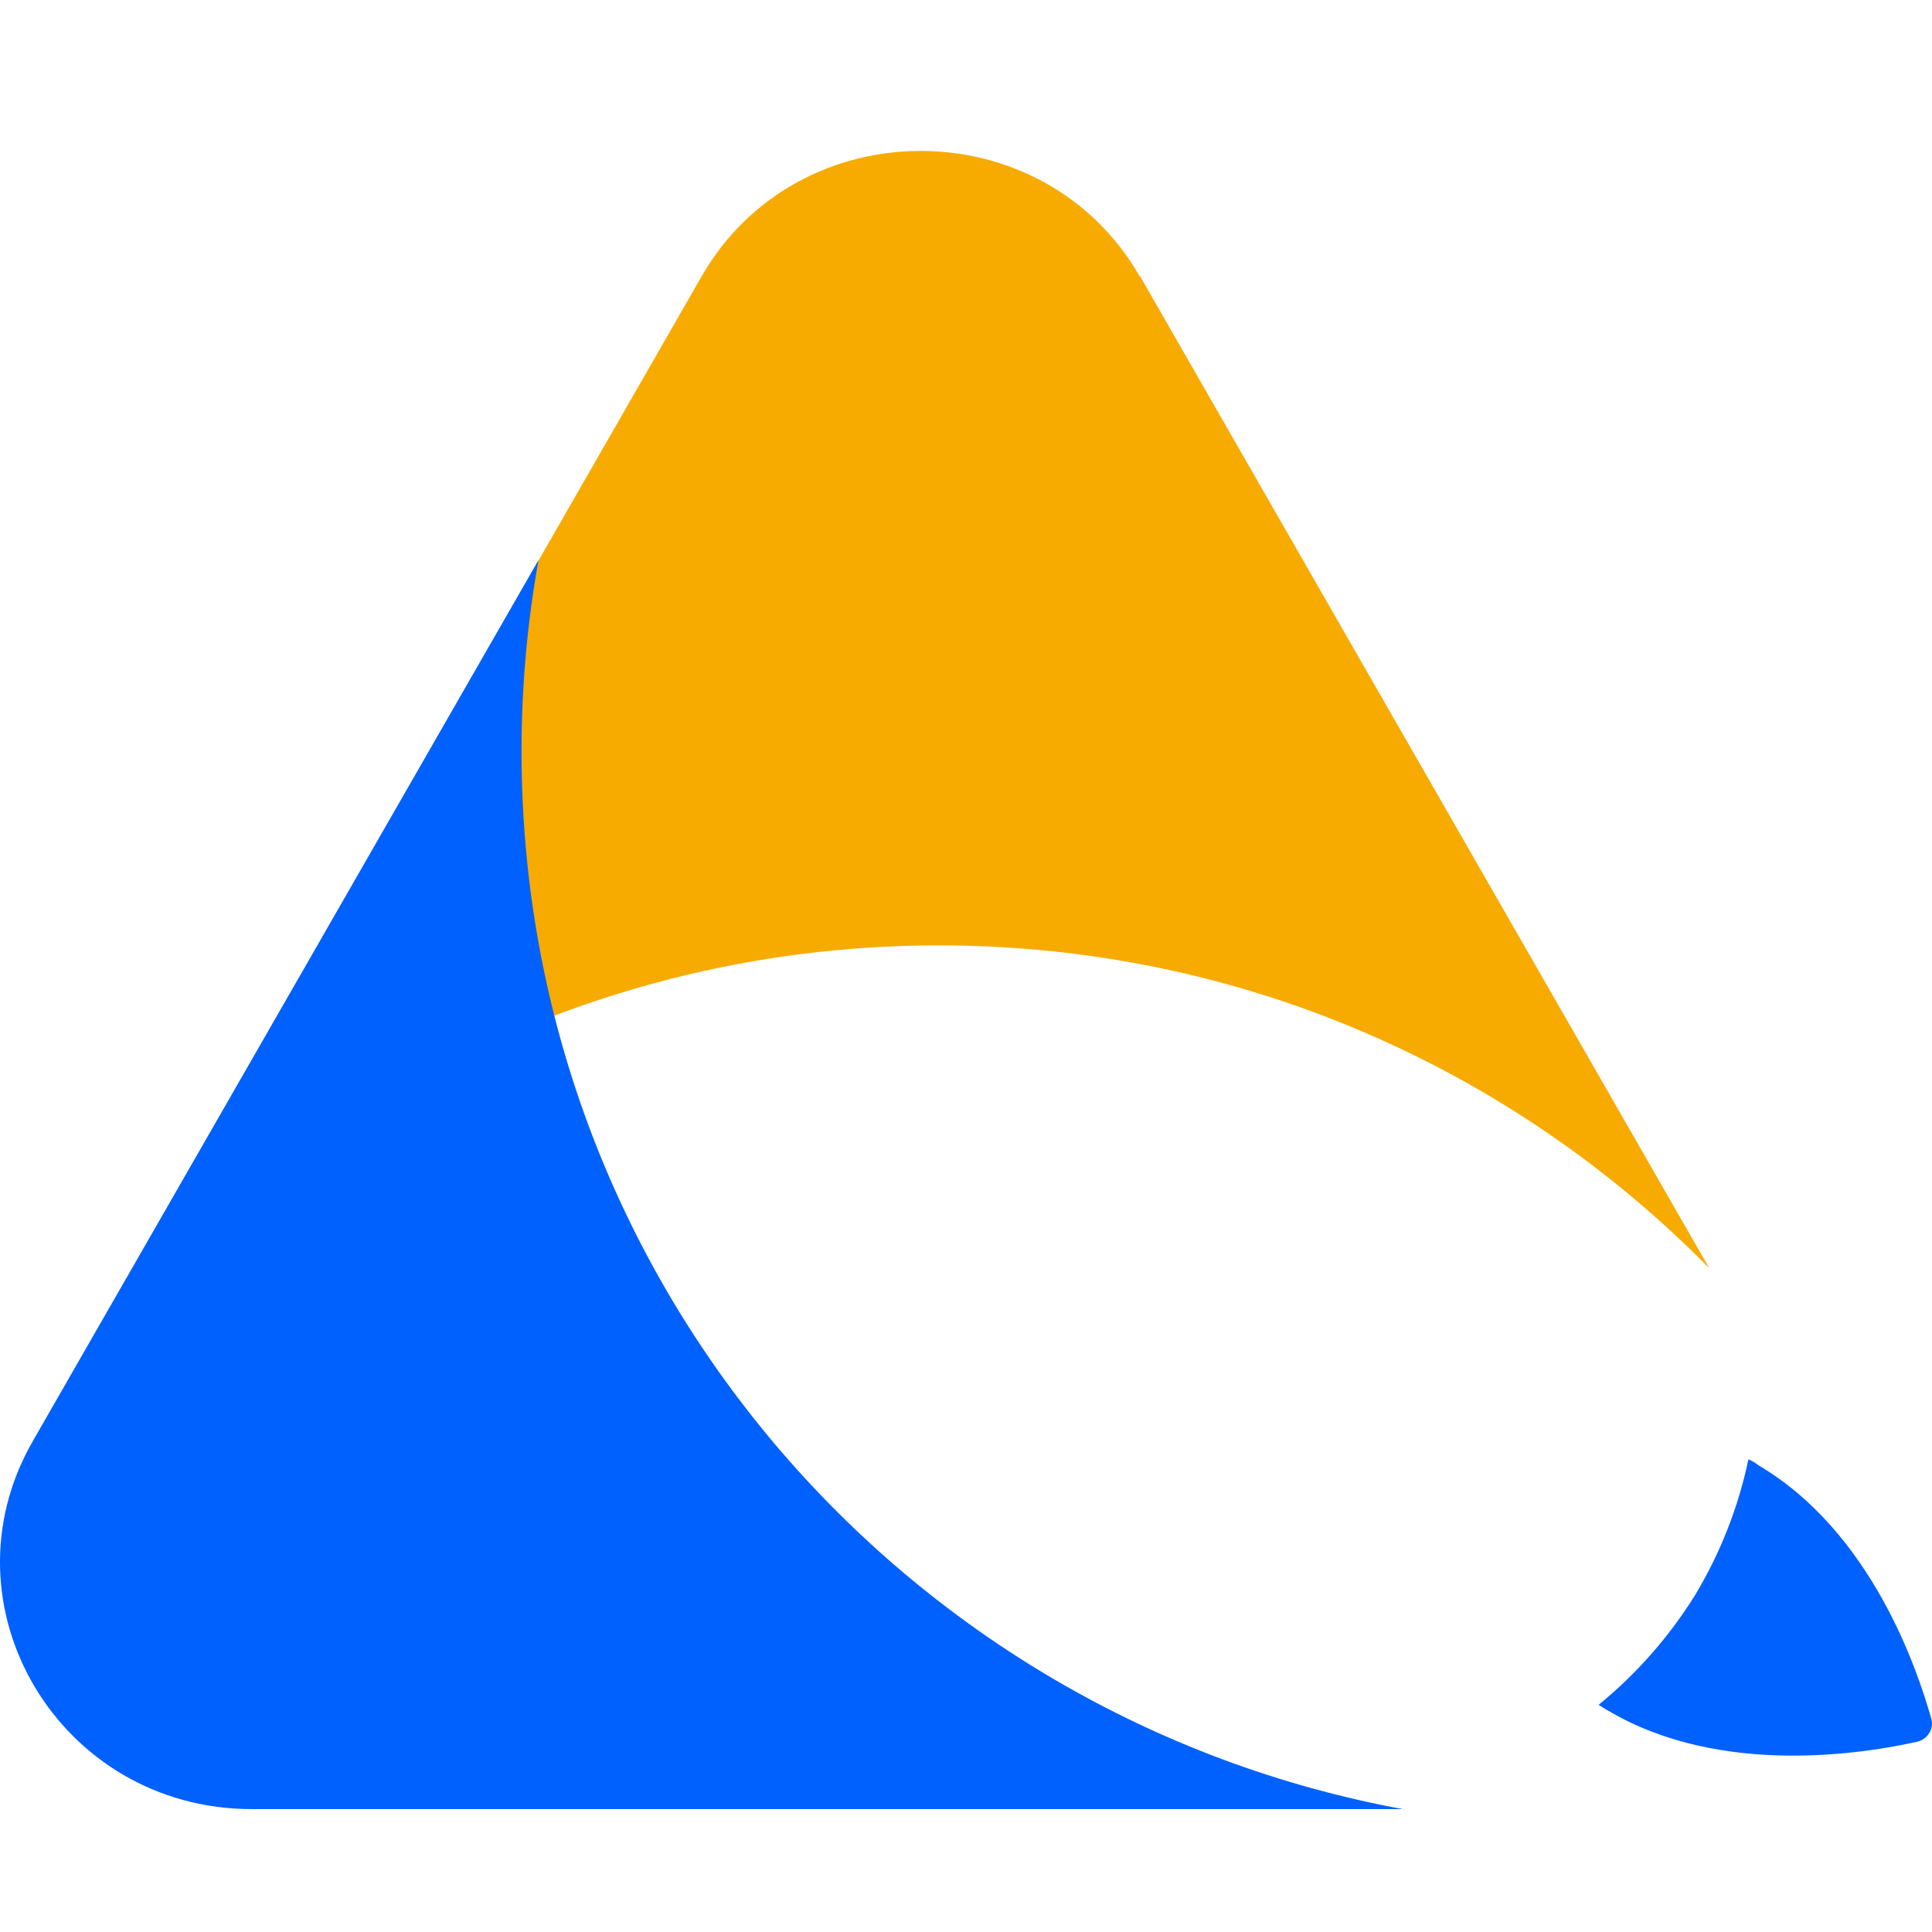
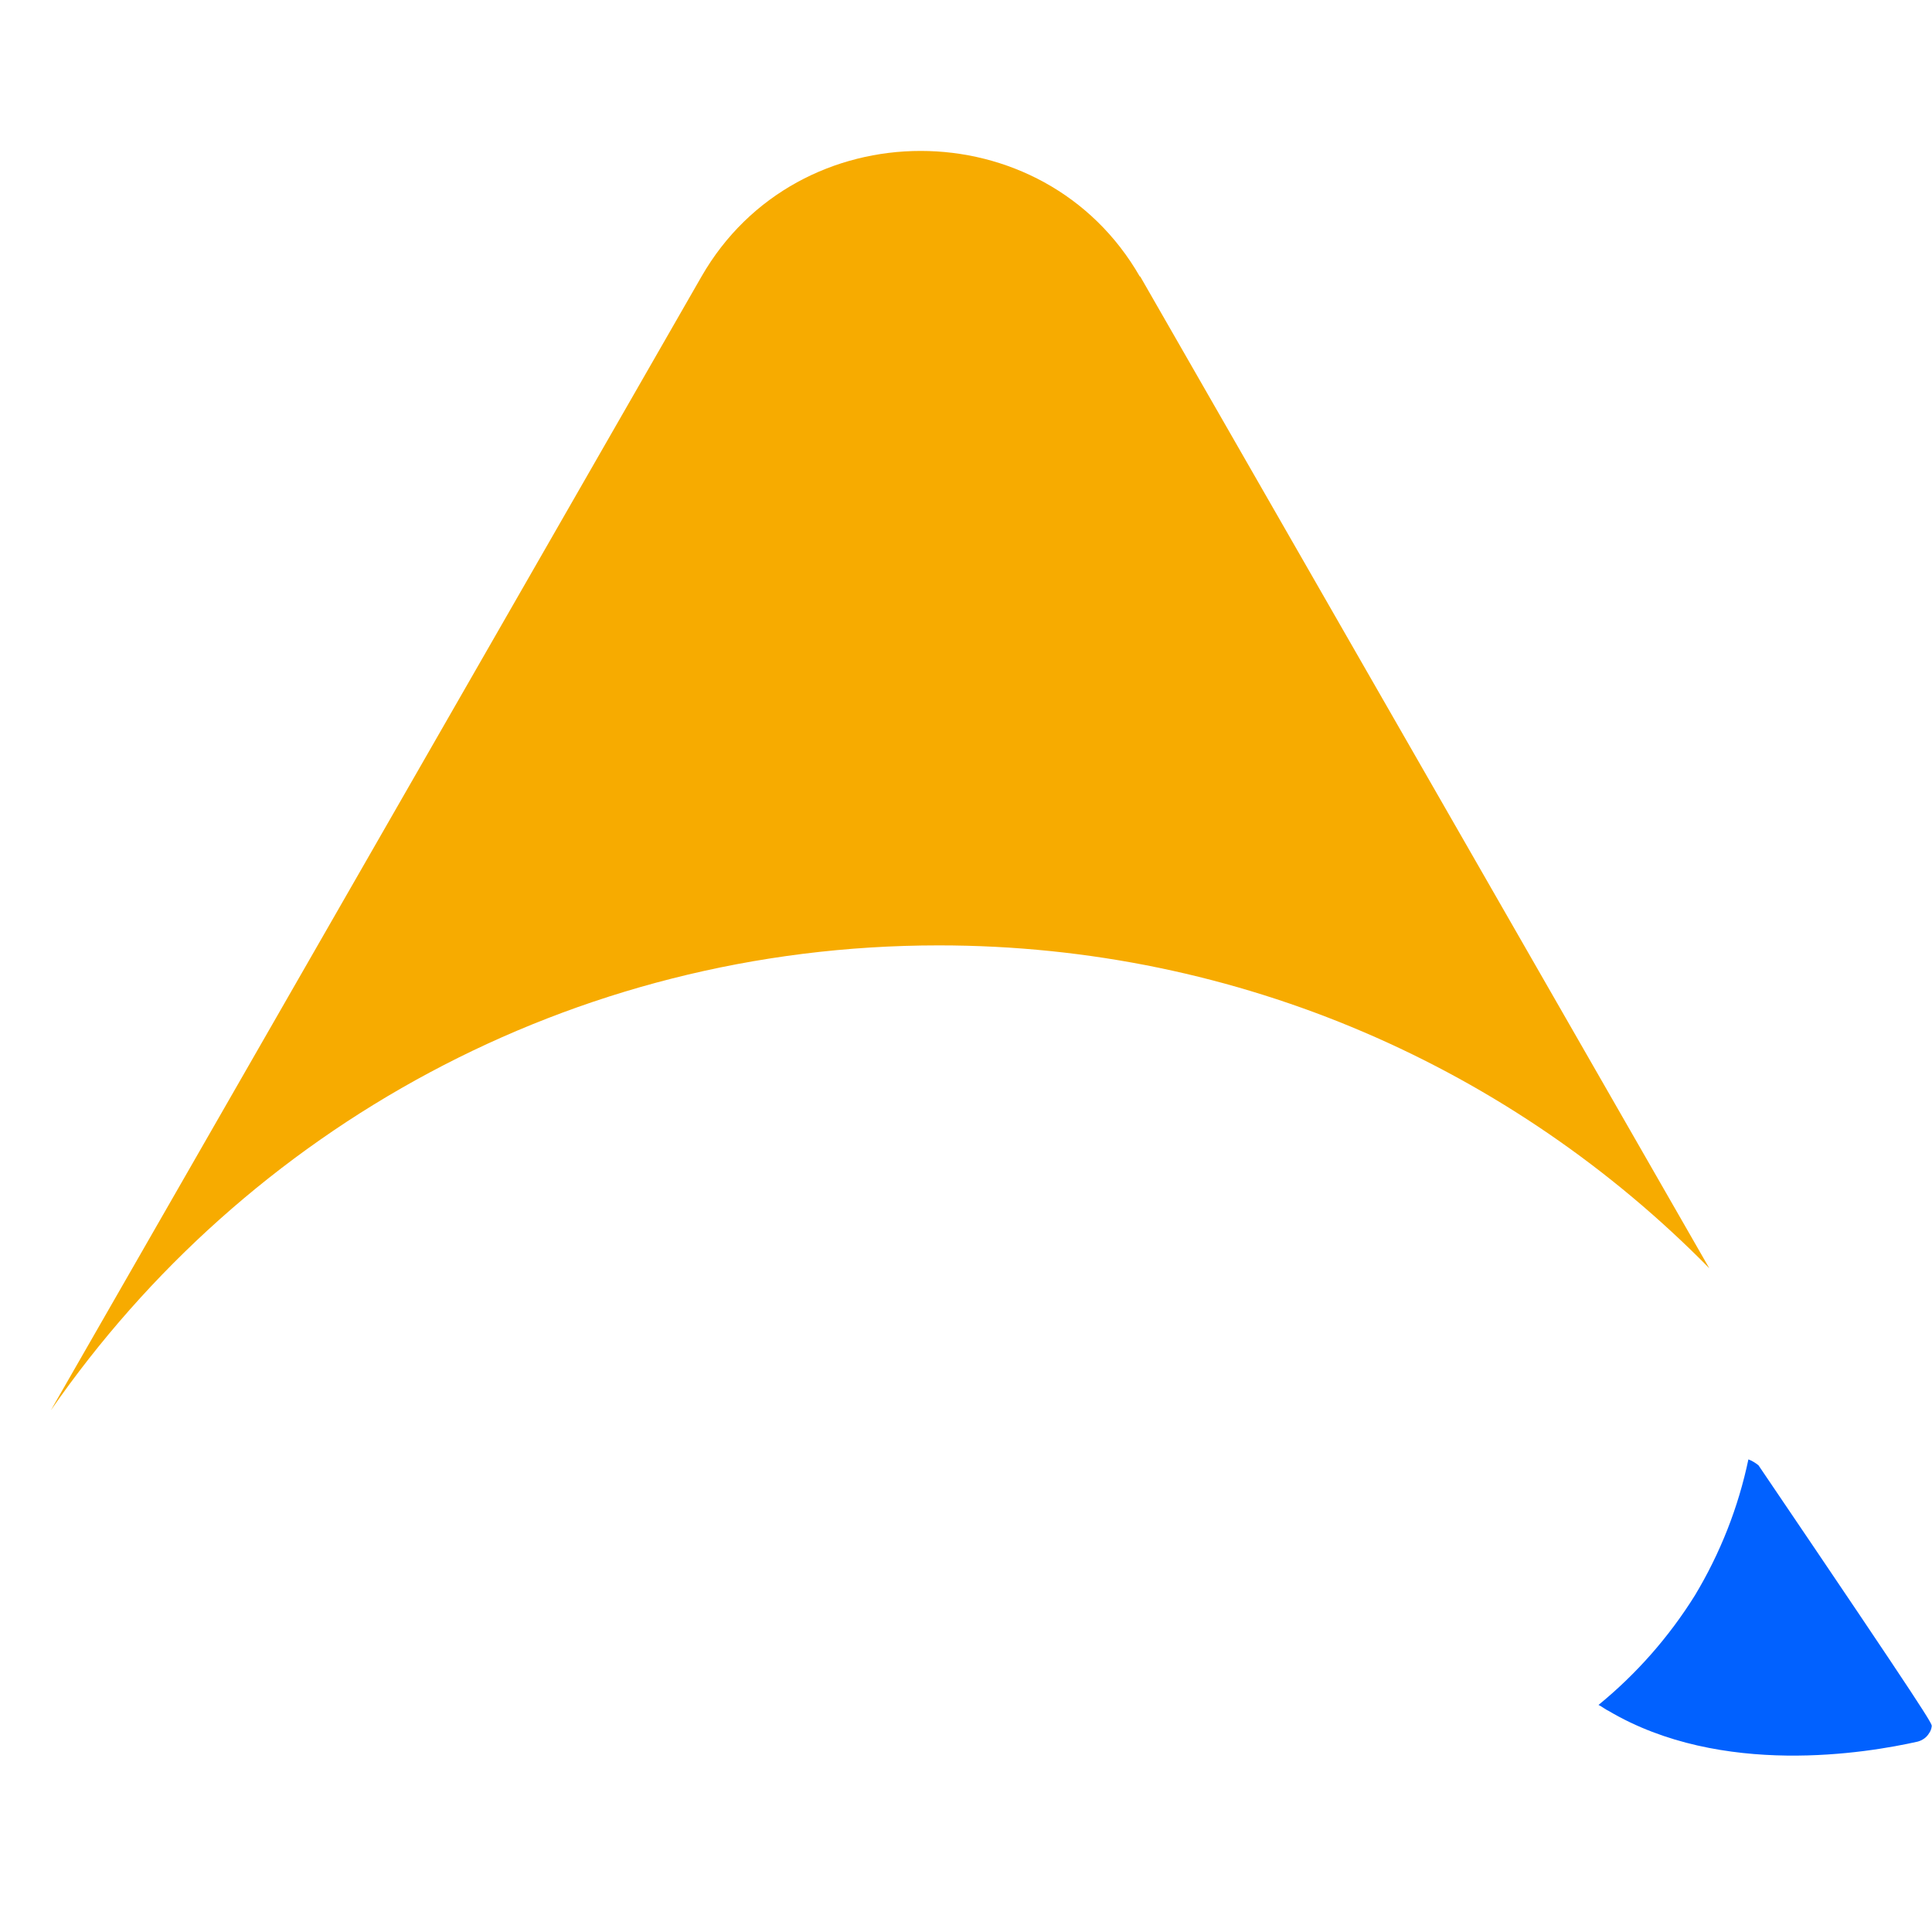
<svg xmlns="http://www.w3.org/2000/svg" width="64" height="64" viewBox="0 0 64 64" fill="none">
  <path d="M37.761 9.166C34.577 3.611 26.418 3.611 23.235 9.166L1.685 46.717C8.128 37.413 18.898 31.317 31.098 31.317C41.097 31.317 50.132 35.412 56.623 42.013L37.77 9.156L37.761 9.166Z" fill="#F7AB00" />
-   <path fill-rule="evenodd" clip-rule="evenodd" d="M56.145 52.851C56.984 51.457 57.585 49.933 57.918 48.344C58.042 48.391 58.147 48.456 58.252 48.54C62.007 50.756 63.523 55.328 63.98 56.946C63.999 57.021 64.009 57.105 63.99 57.189C63.98 57.273 63.952 57.348 63.904 57.414C63.866 57.479 63.808 57.545 63.742 57.591C63.675 57.638 63.599 57.675 63.523 57.694C61.855 58.068 57.032 58.891 53.286 56.675C53.181 56.628 53.086 56.544 52.953 56.478C54.211 55.45 55.288 54.225 56.145 52.851Z" fill="#0161FF" />
-   <path d="M46.519 59.938C29.887 56.899 17.277 42.369 17.277 24.893C17.277 22.733 17.468 20.611 17.839 18.554L1.083 47.745C-2.043 53.197 1.97 59.929 8.346 59.929H46.519V59.938Z" fill="#0161FF" />
+   <path fill-rule="evenodd" clip-rule="evenodd" d="M56.145 52.851C56.984 51.457 57.585 49.933 57.918 48.344C58.042 48.391 58.147 48.456 58.252 48.54C63.999 57.021 64.009 57.105 63.99 57.189C63.98 57.273 63.952 57.348 63.904 57.414C63.866 57.479 63.808 57.545 63.742 57.591C63.675 57.638 63.599 57.675 63.523 57.694C61.855 58.068 57.032 58.891 53.286 56.675C53.181 56.628 53.086 56.544 52.953 56.478C54.211 55.45 55.288 54.225 56.145 52.851Z" fill="#0161FF" />
</svg>